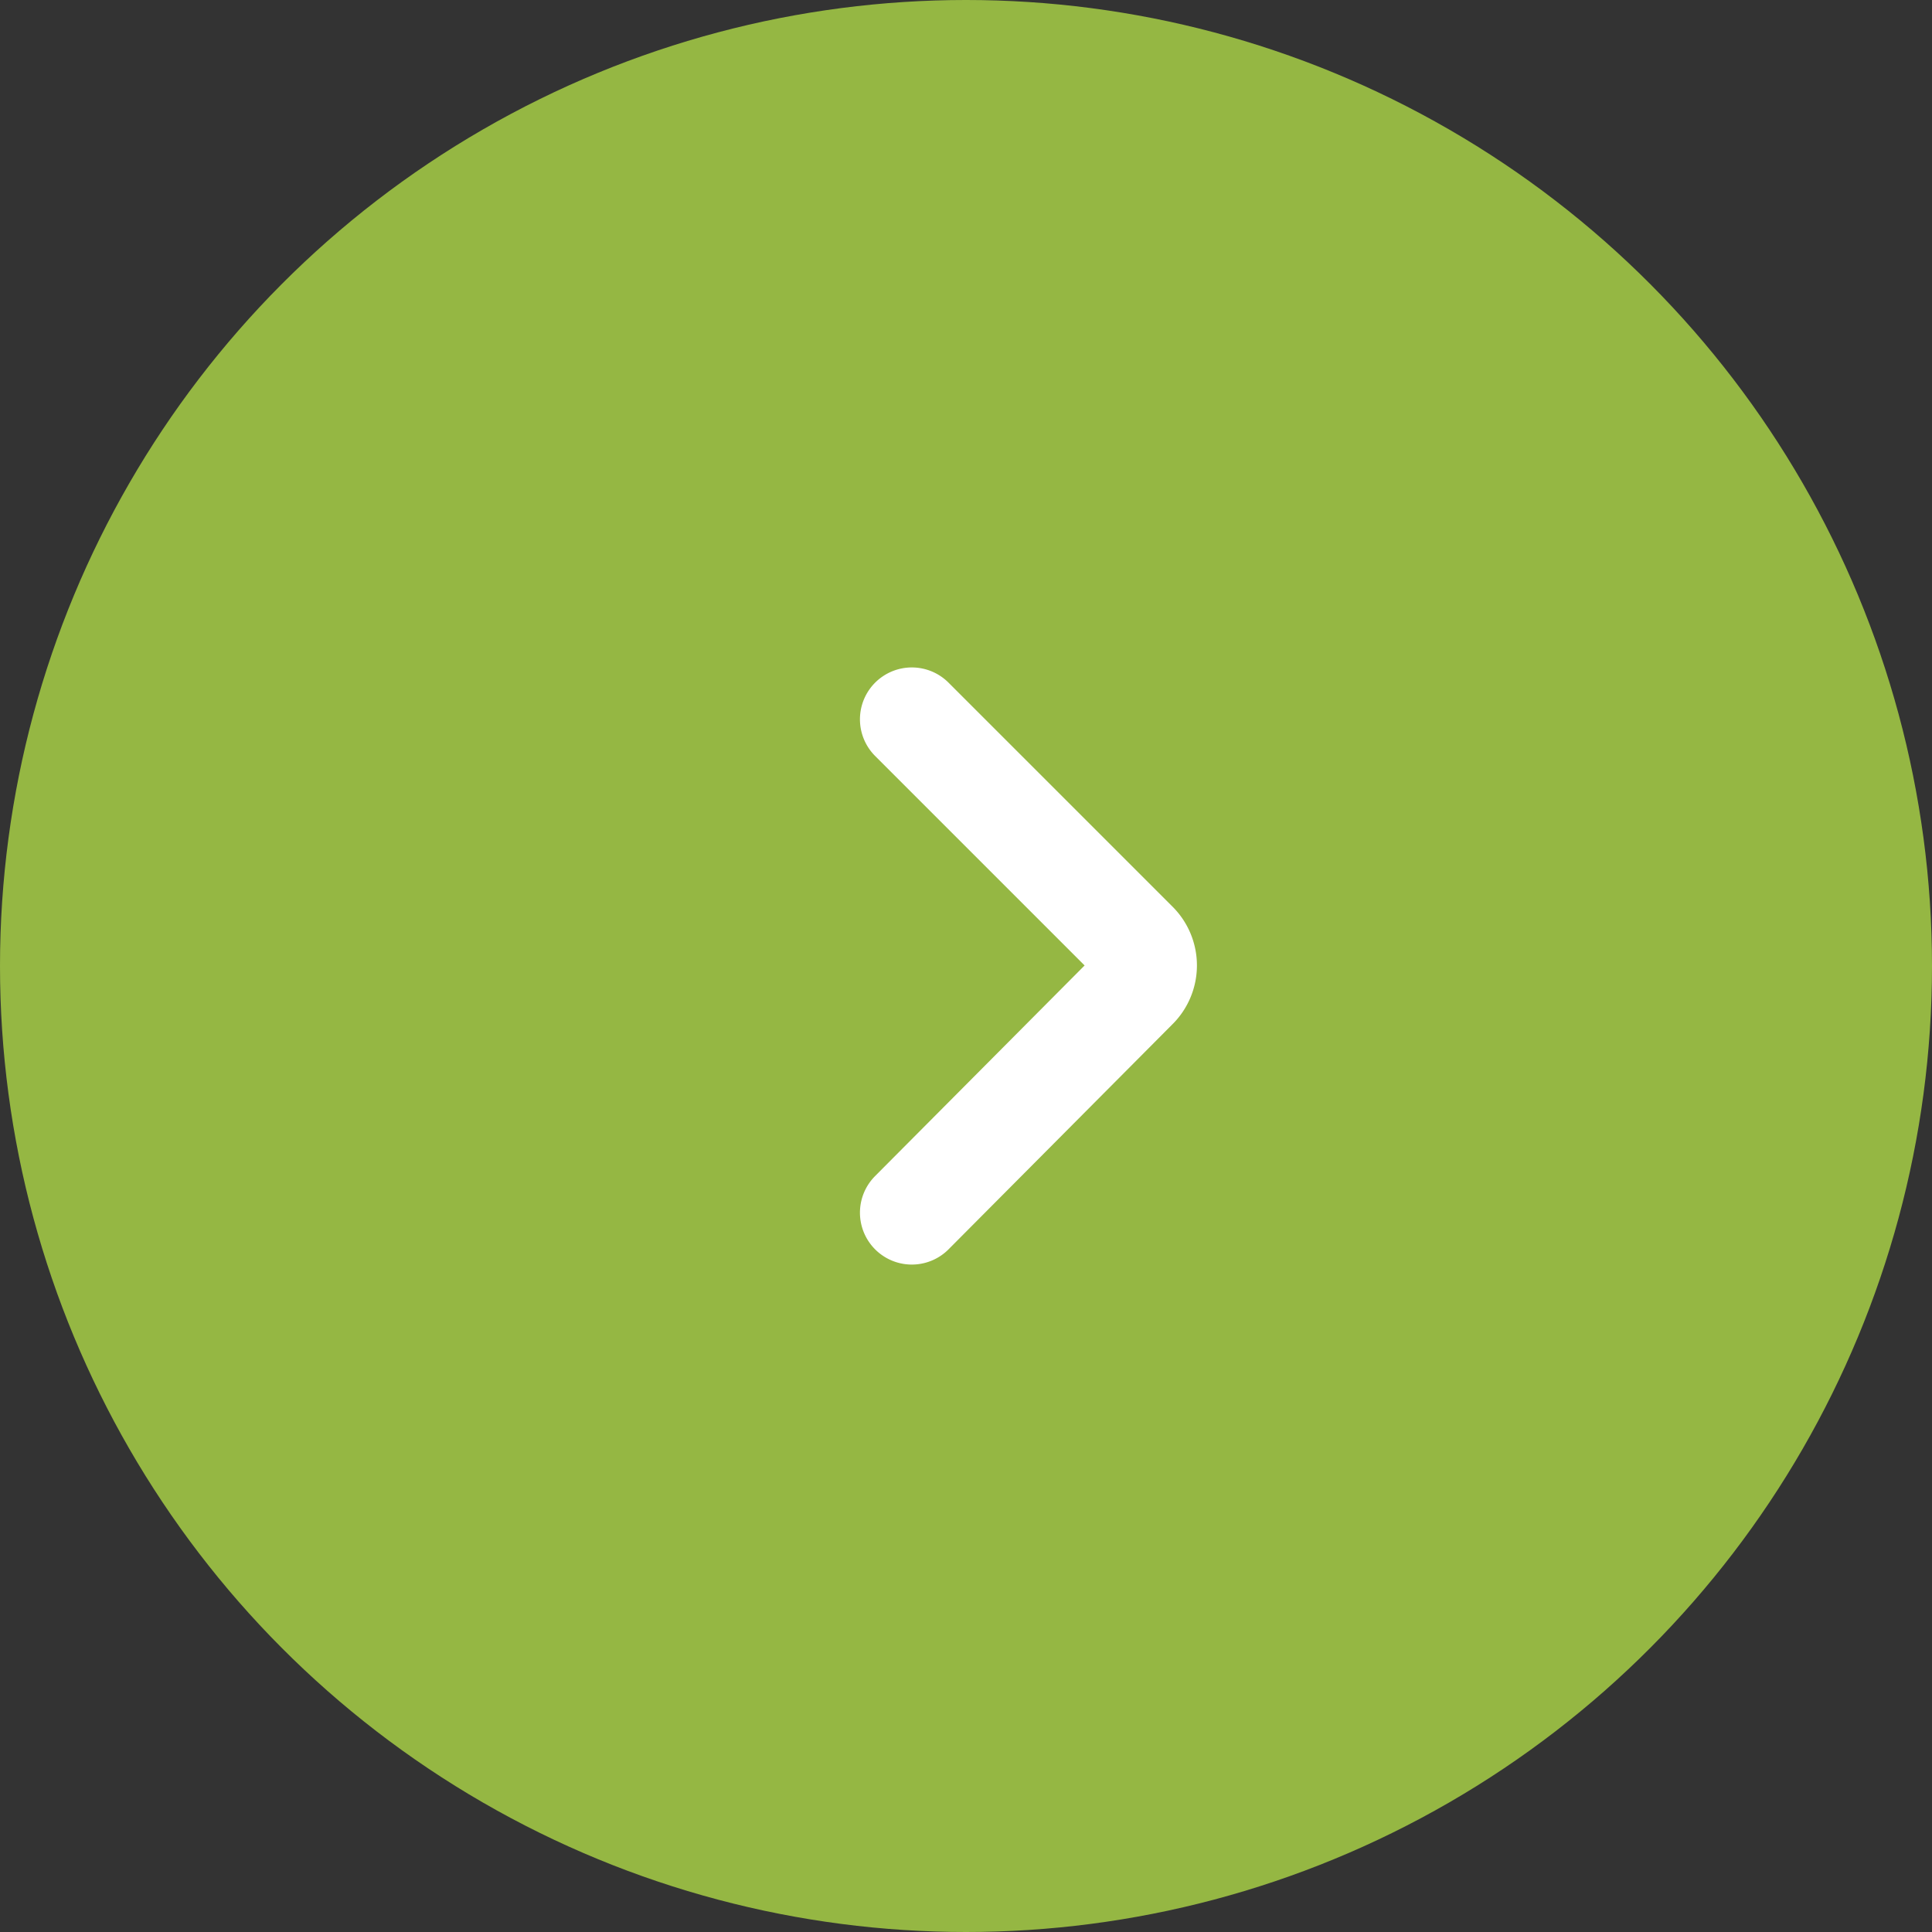
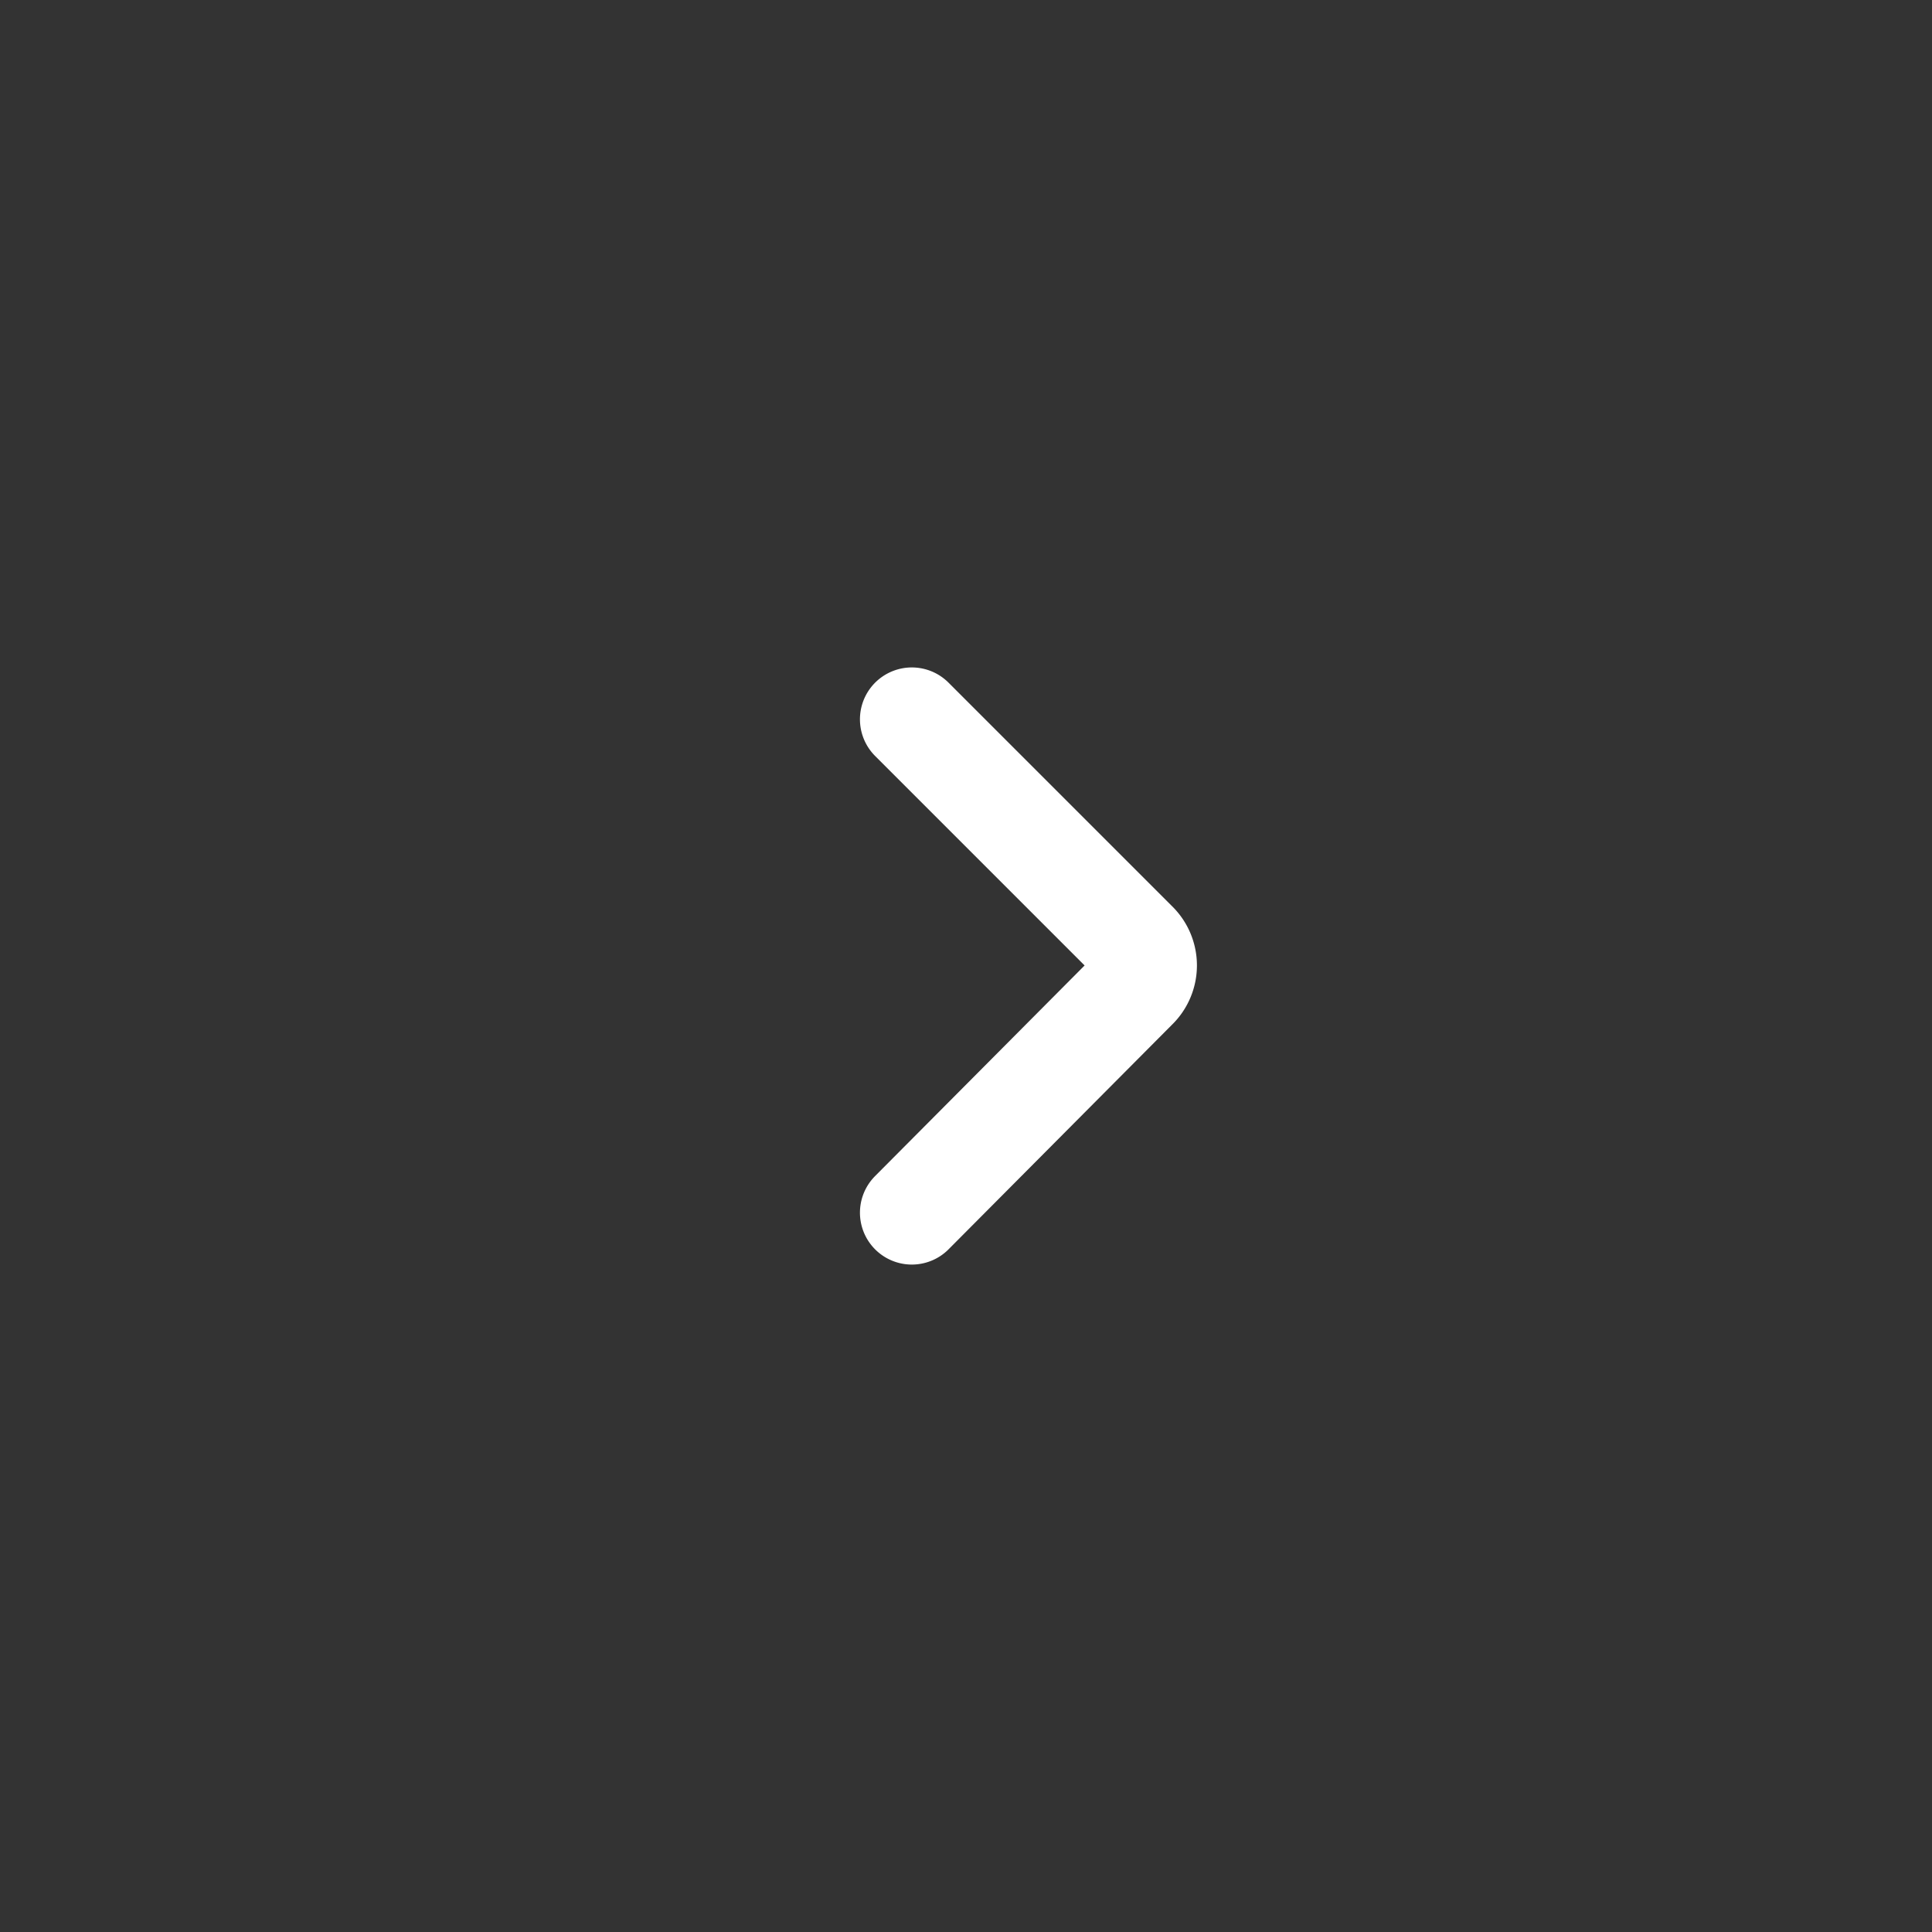
<svg xmlns="http://www.w3.org/2000/svg" viewBox="0 0 16.76 16.76">
  <rect x="0" y="0" width="16.76" height="16.76" fill="#333333" stroke="none" />
  <defs>
    <style>.cls-1{fill:#95b743;}.cls-2{fill:none;stroke:#fff;stroke-linecap:round;stroke-miterlimit:10;stroke-width:0.9px;}</style>
  </defs>
  <g id="Ebene_2" data-name="Ebene 2">
    <g id="Ebene_1-2" data-name="Ebene 1">
-       <circle class="cls-1" cx="8.38" cy="8.38" r="8.38" />
      <path class="cls-2" d="M7.91,6.24,9.85,8.18a.27.27,0,0,1,0,.39L7.91,10.52" />
    </g>
  </g>
</svg>